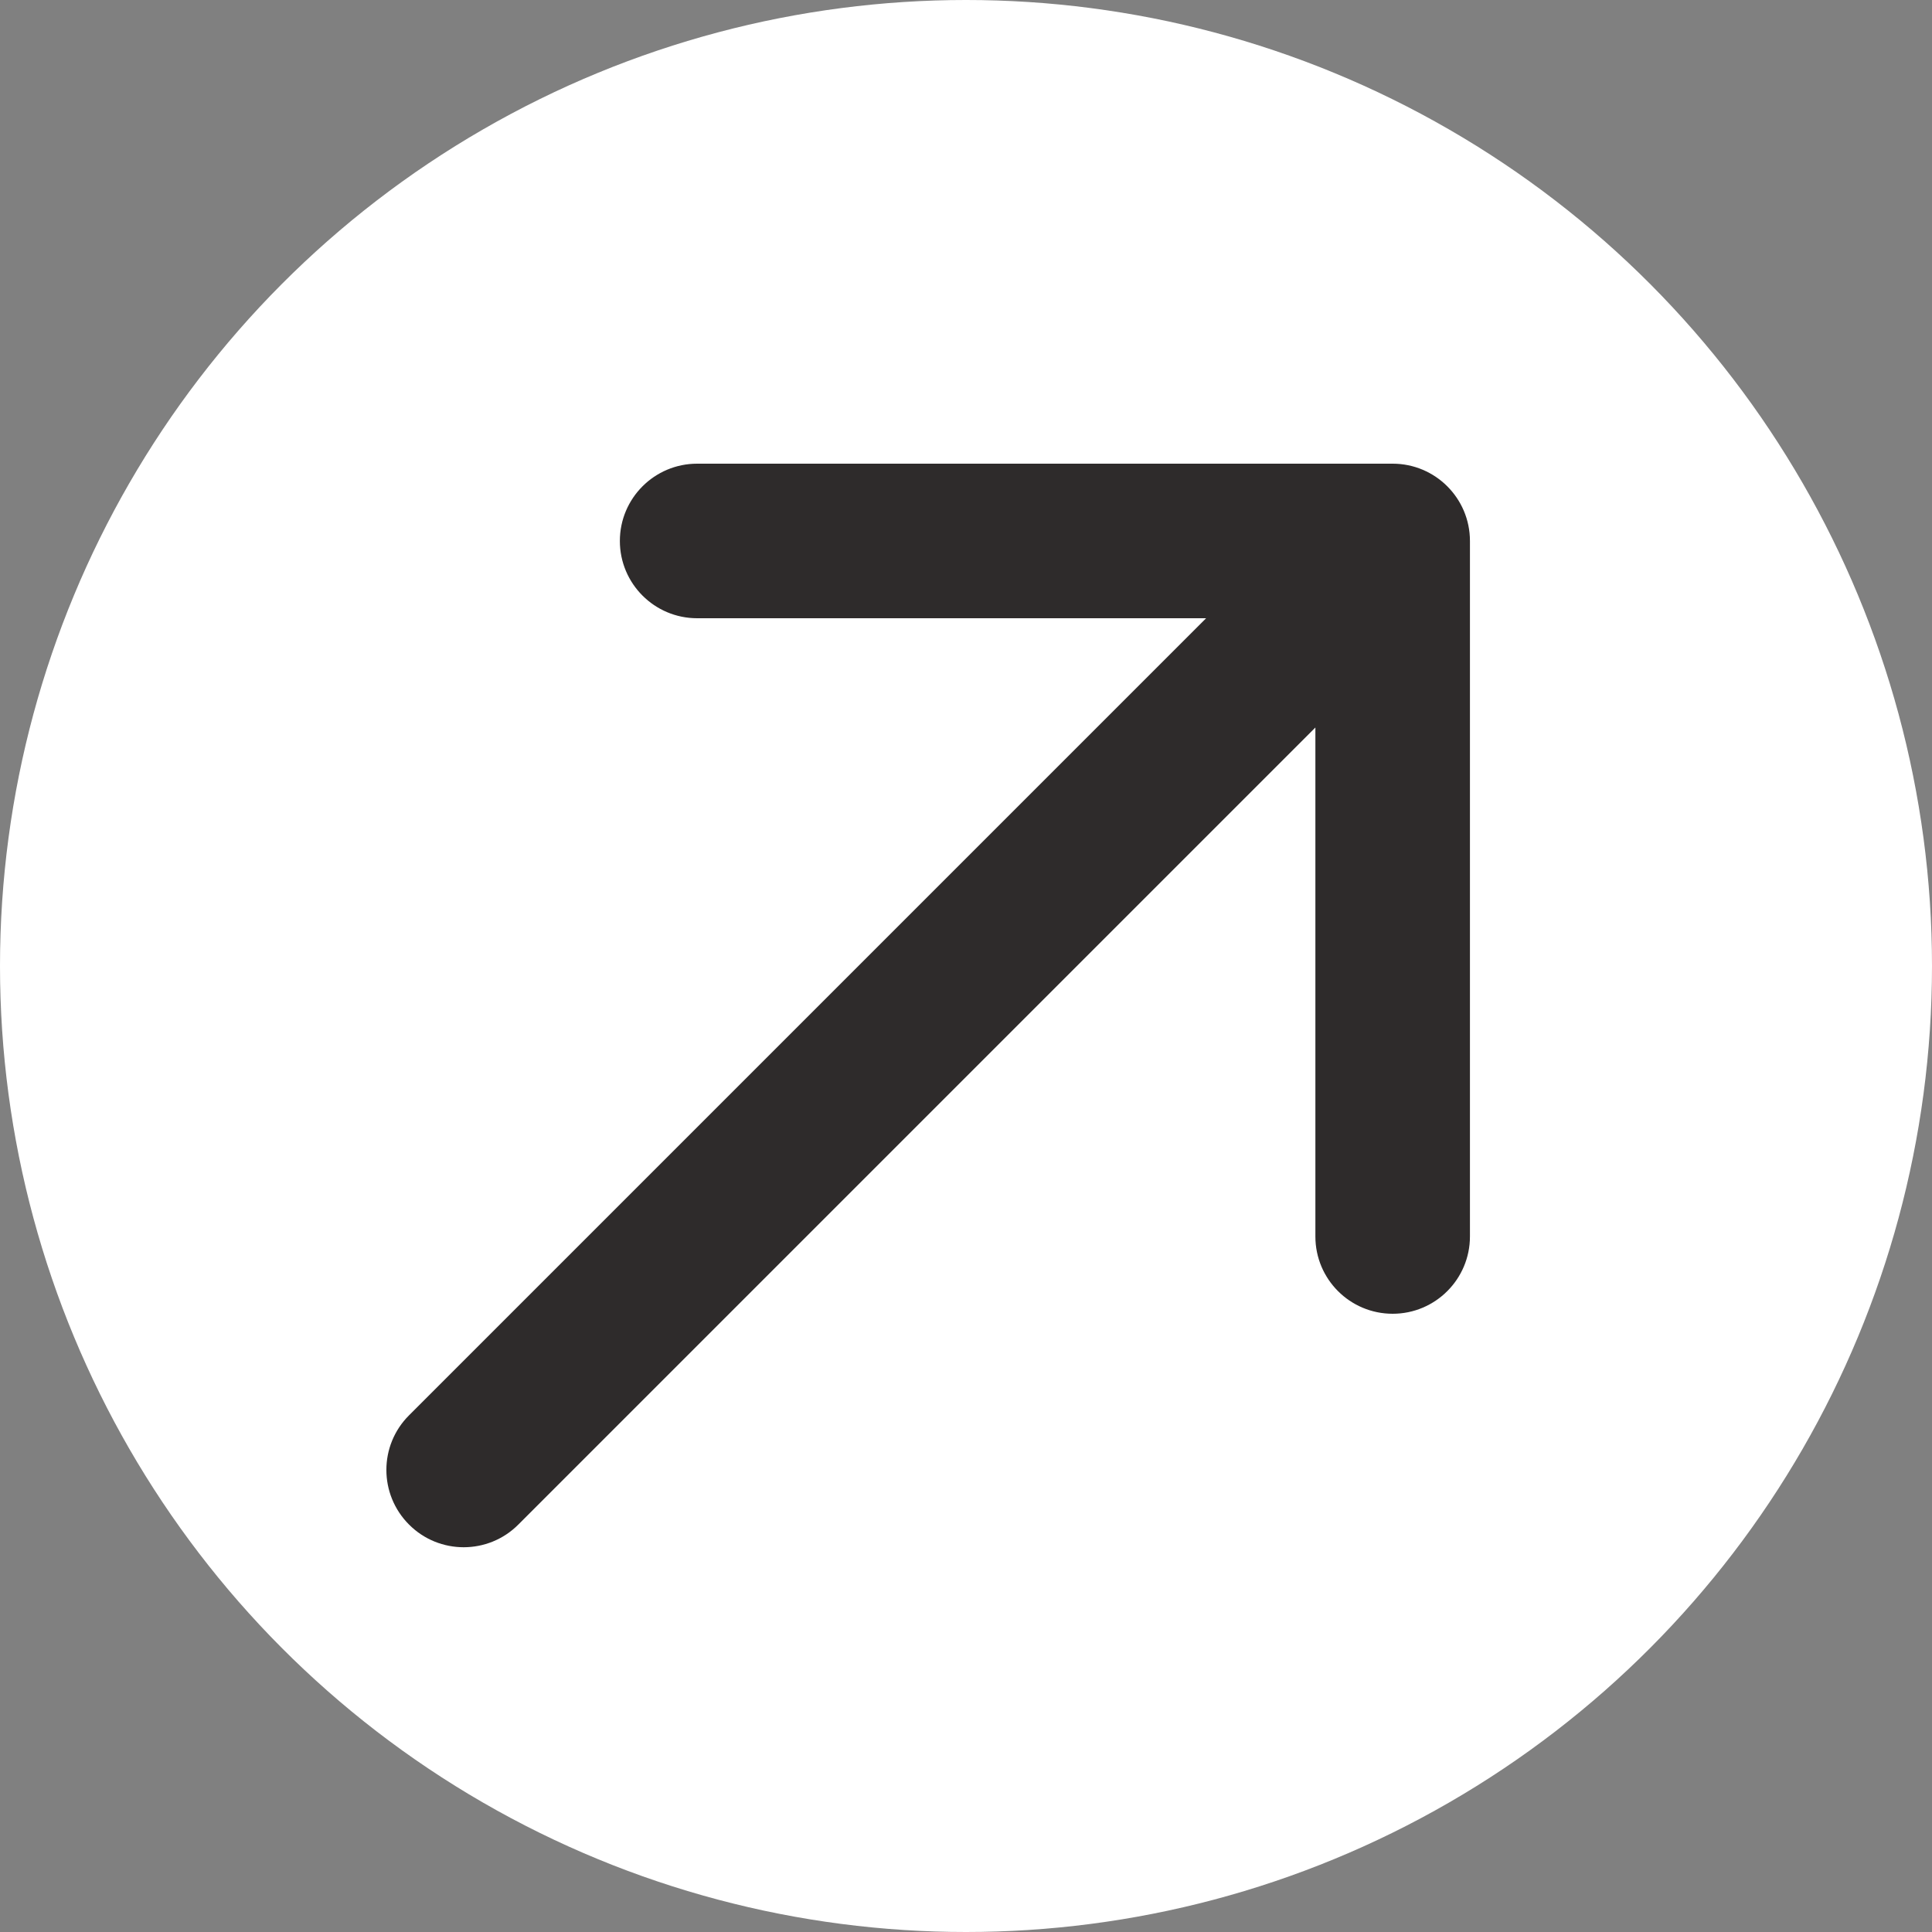
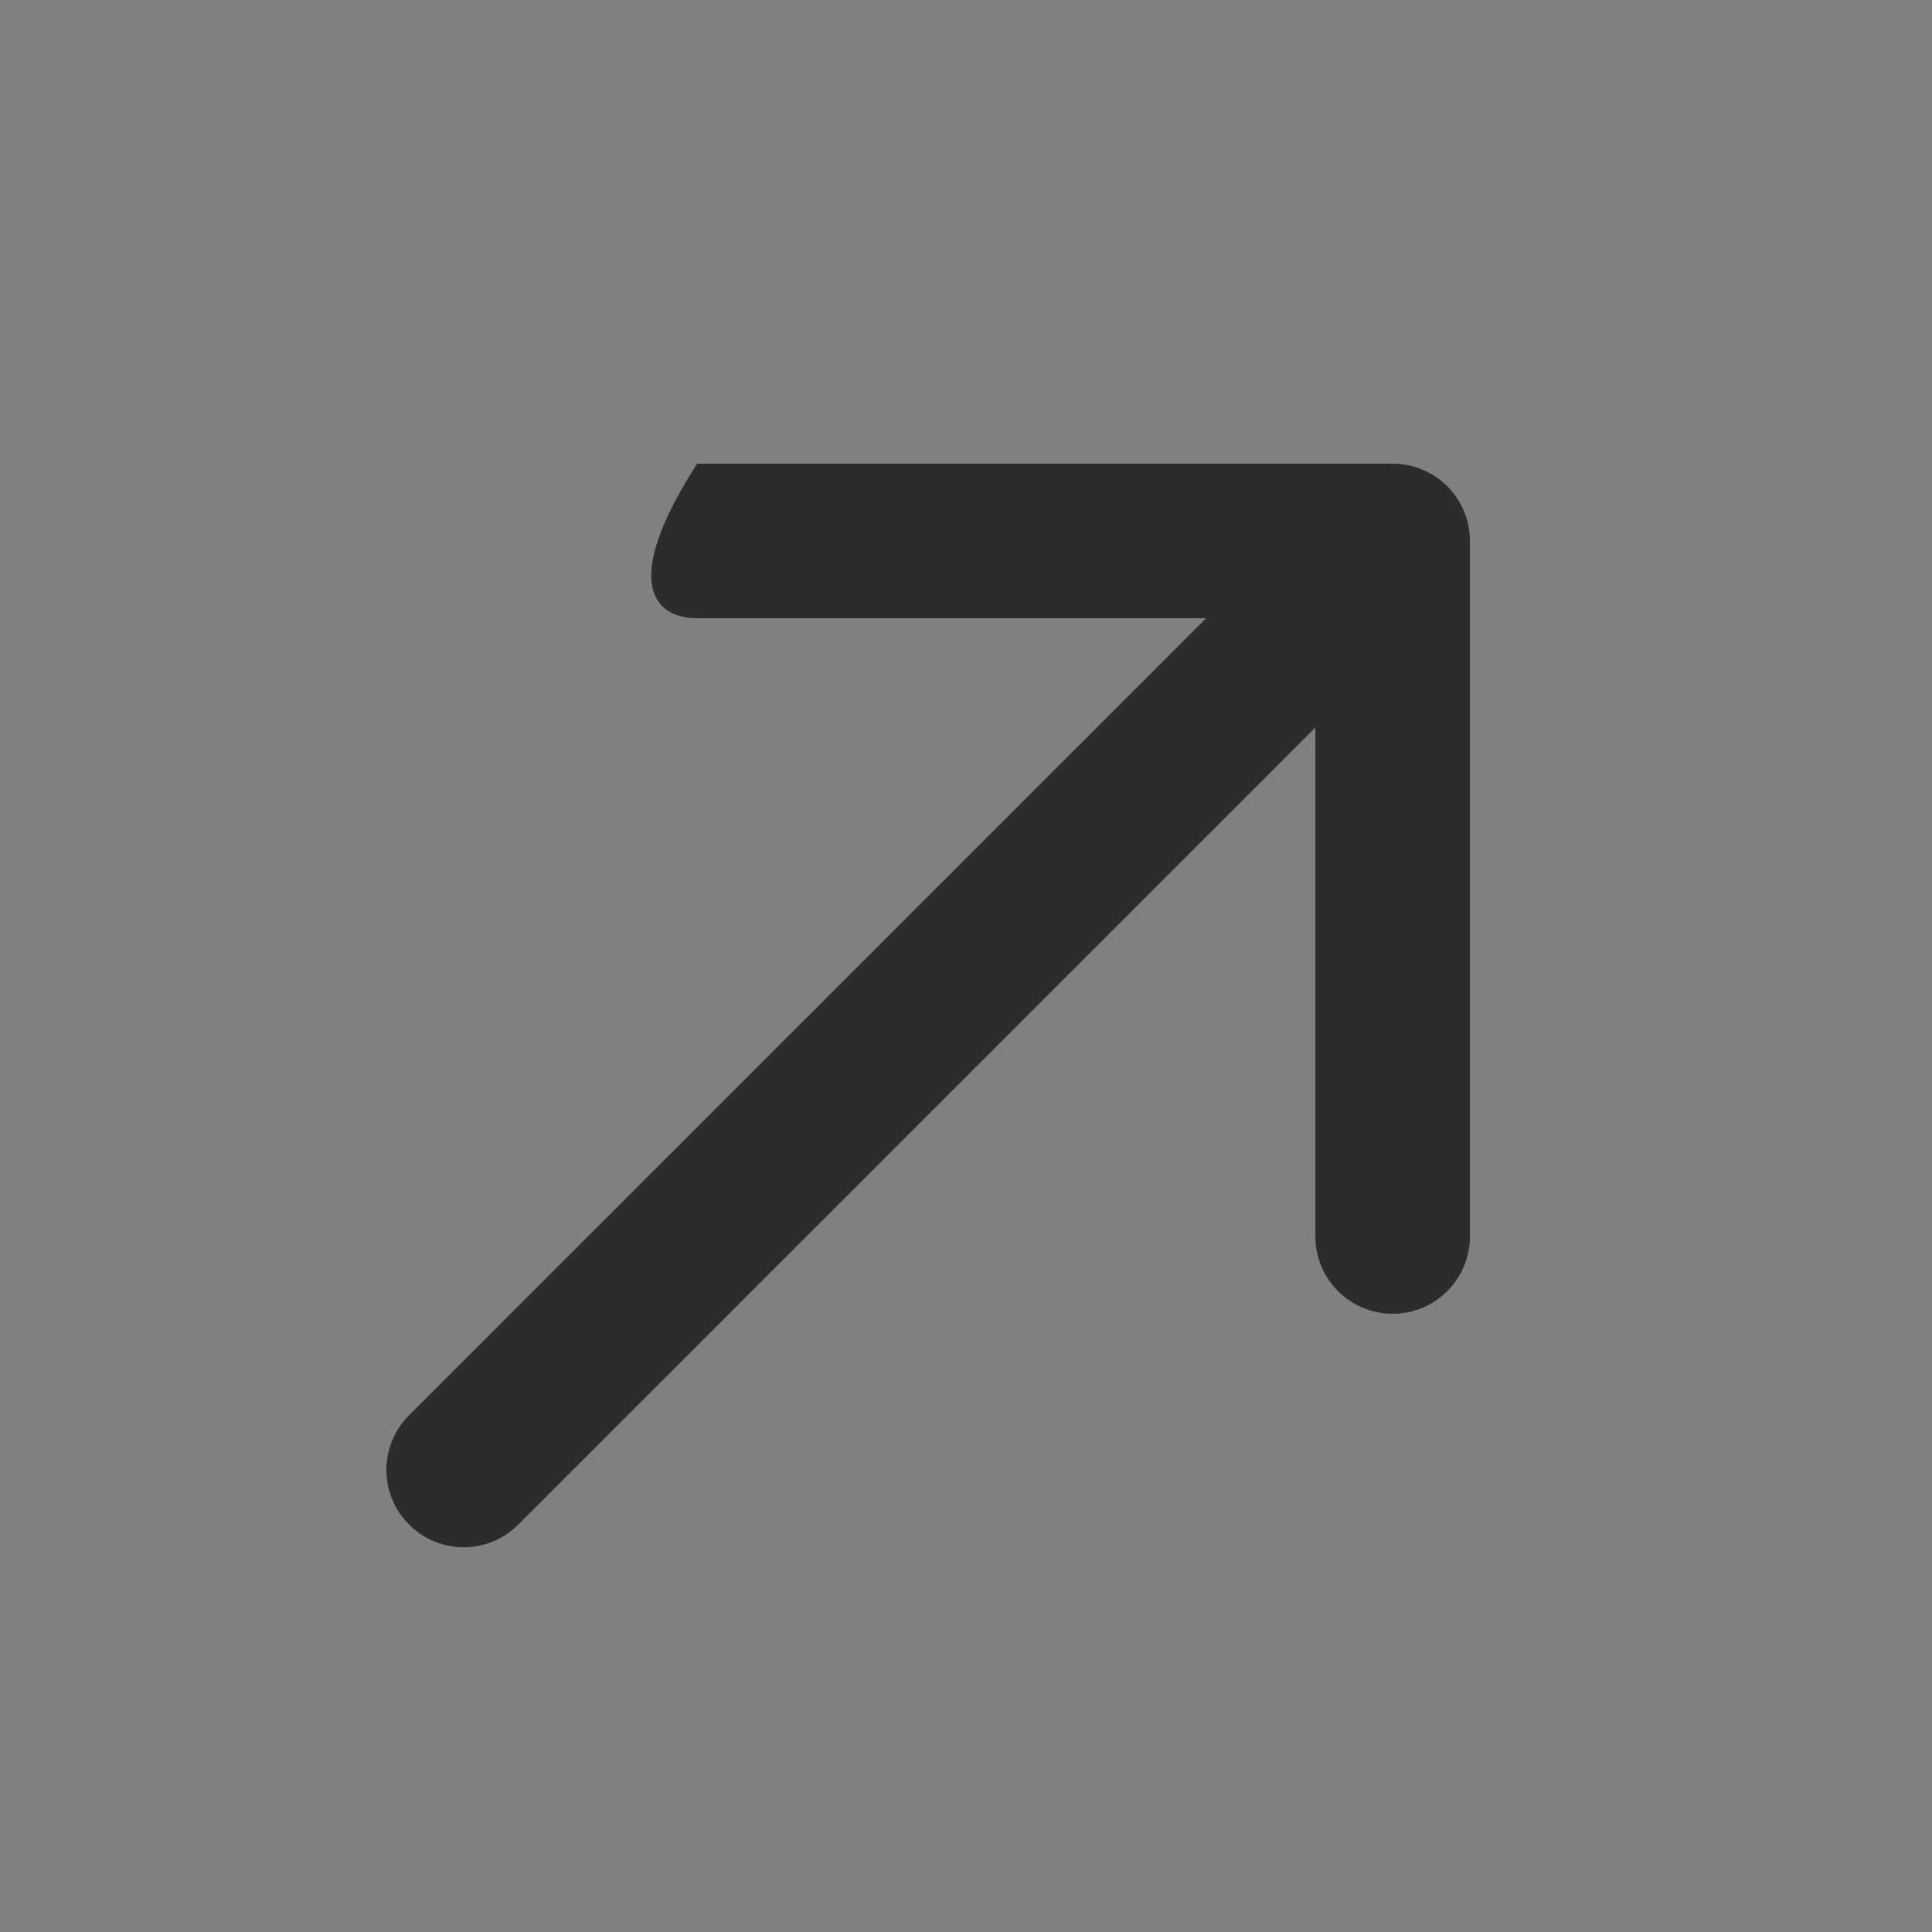
<svg xmlns="http://www.w3.org/2000/svg" width="25" height="25" viewBox="0 0 25 25" fill="none">
  <rect x="0" y="0" width="25" height="25" fill="#808080" stroke="none" />
  <g clip-path="url(#clip0_385_4)">
-     <circle cx="12.5" cy="12.5" r="12.5" fill="white" />
-     <path d="M5.293 18.314C4.902 18.704 4.902 19.337 5.293 19.728C5.683 20.119 6.317 20.119 6.707 19.728L5.293 18.314ZM19.021 7C19.021 6.448 18.573 6 18.021 6L9.021 6C8.469 6 8.021 6.448 8.021 7C8.021 7.552 8.469 8 9.021 8L17.021 8L17.021 16C17.021 16.552 17.468 17 18.021 17C18.573 17 19.021 16.552 19.021 16L19.021 7ZM6.707 19.728L18.728 7.707L17.314 6.293L5.293 18.314L6.707 19.728Z" fill="#2E2B2B" />
+     <path d="M5.293 18.314C4.902 18.704 4.902 19.337 5.293 19.728C5.683 20.119 6.317 20.119 6.707 19.728L5.293 18.314ZM19.021 7C19.021 6.448 18.573 6 18.021 6L9.021 6C8.021 7.552 8.469 8 9.021 8L17.021 8L17.021 16C17.021 16.552 17.468 17 18.021 17C18.573 17 19.021 16.552 19.021 16L19.021 7ZM6.707 19.728L18.728 7.707L17.314 6.293L5.293 18.314L6.707 19.728Z" fill="#2E2B2B" />
  </g>
  <defs>
    <clipPath id="clip0_385_4">
      <rect width="25" height="25" fill="white" />
    </clipPath>
  </defs>
</svg>